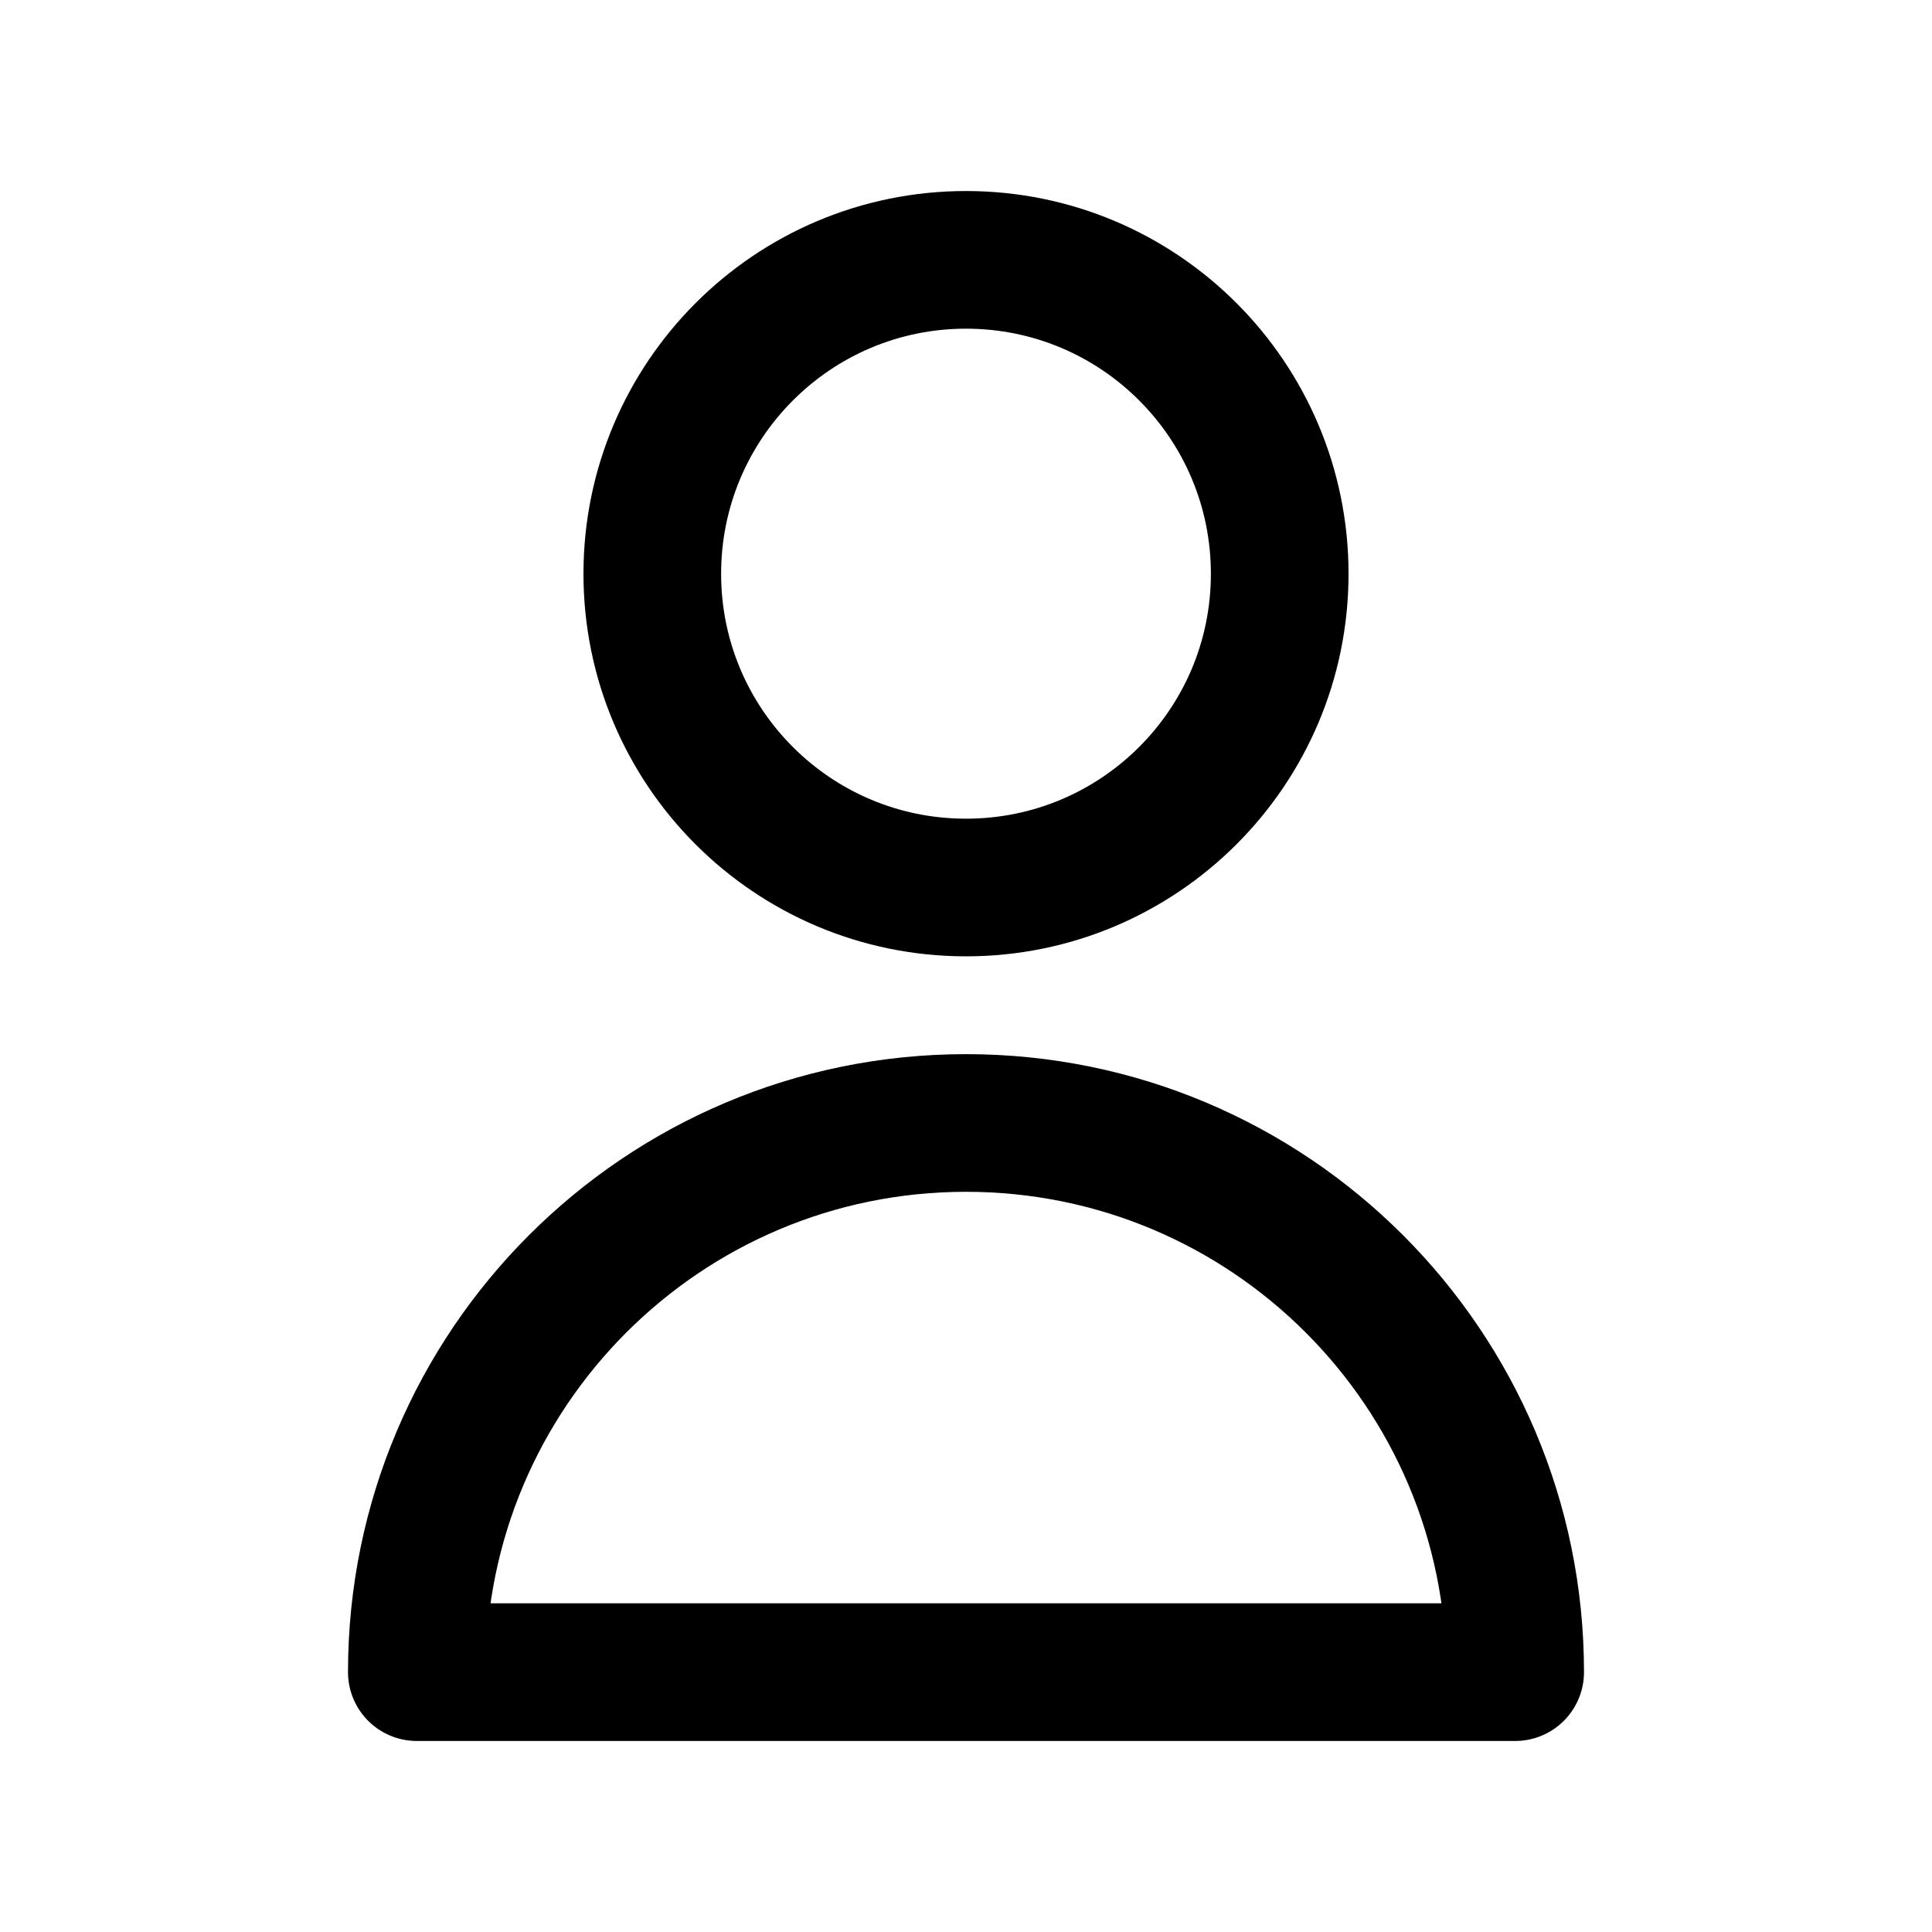
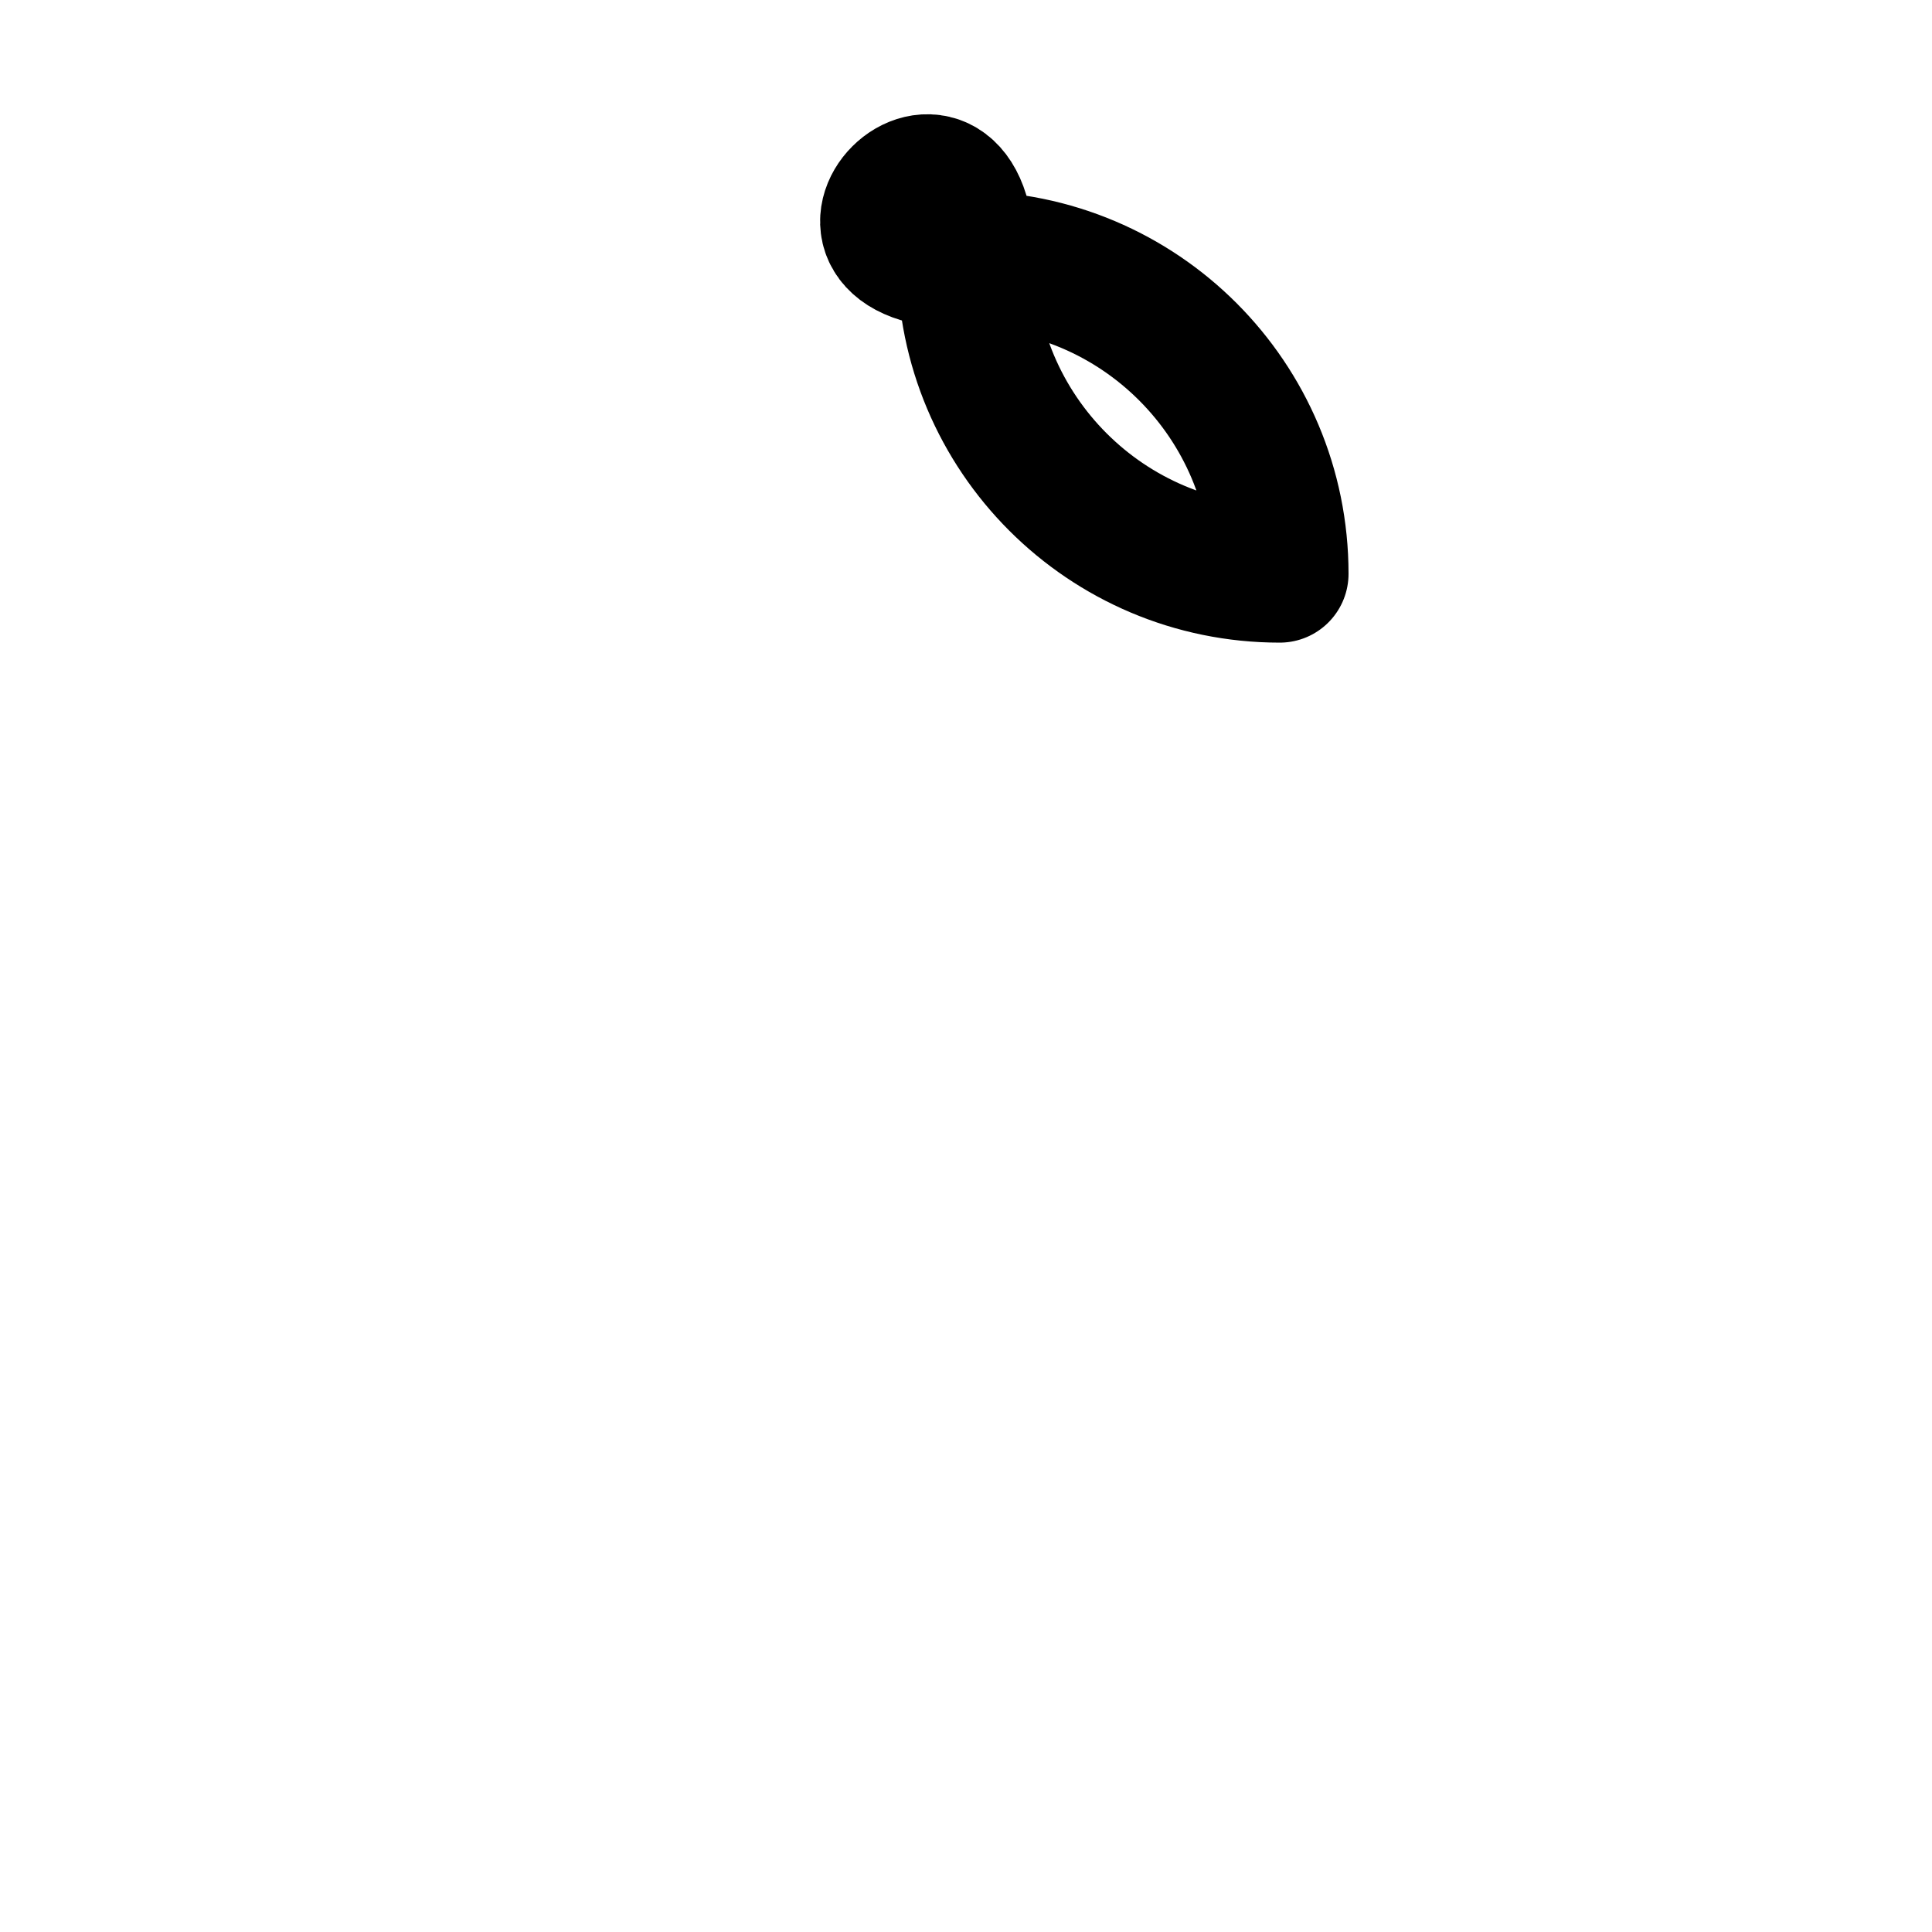
<svg xmlns="http://www.w3.org/2000/svg" version="1.1" id="레이어_1" x="0px" y="0px" viewBox="0 0 800 800" style="enable-background:new 0 0 800 800;" xml:space="preserve">
  <style type="text/css">
	.st0{fill:none;stroke:#000000;stroke-width:57;stroke-linecap:round;stroke-linejoin:round;stroke-miterlimit:133.333;}
</style>
-   <path class="st0" d="M529.9,237.6c0,71.8-58.2,129.9-129.9,129.9c-71.8,0-129.9-58.2-129.9-129.9S328.2,107.6,400,107.6  C471.8,107.6,529.9,165.8,529.9,237.6z" />
-   <path class="st0" d="M400,465c-125.6,0-227.4,101.8-227.4,227.4h454.8C627.4,566.8,525.6,465,400,465z" />
+   <path class="st0" d="M529.9,237.6c-71.8,0-129.9-58.2-129.9-129.9S328.2,107.6,400,107.6  C471.8,107.6,529.9,165.8,529.9,237.6z" />
</svg>